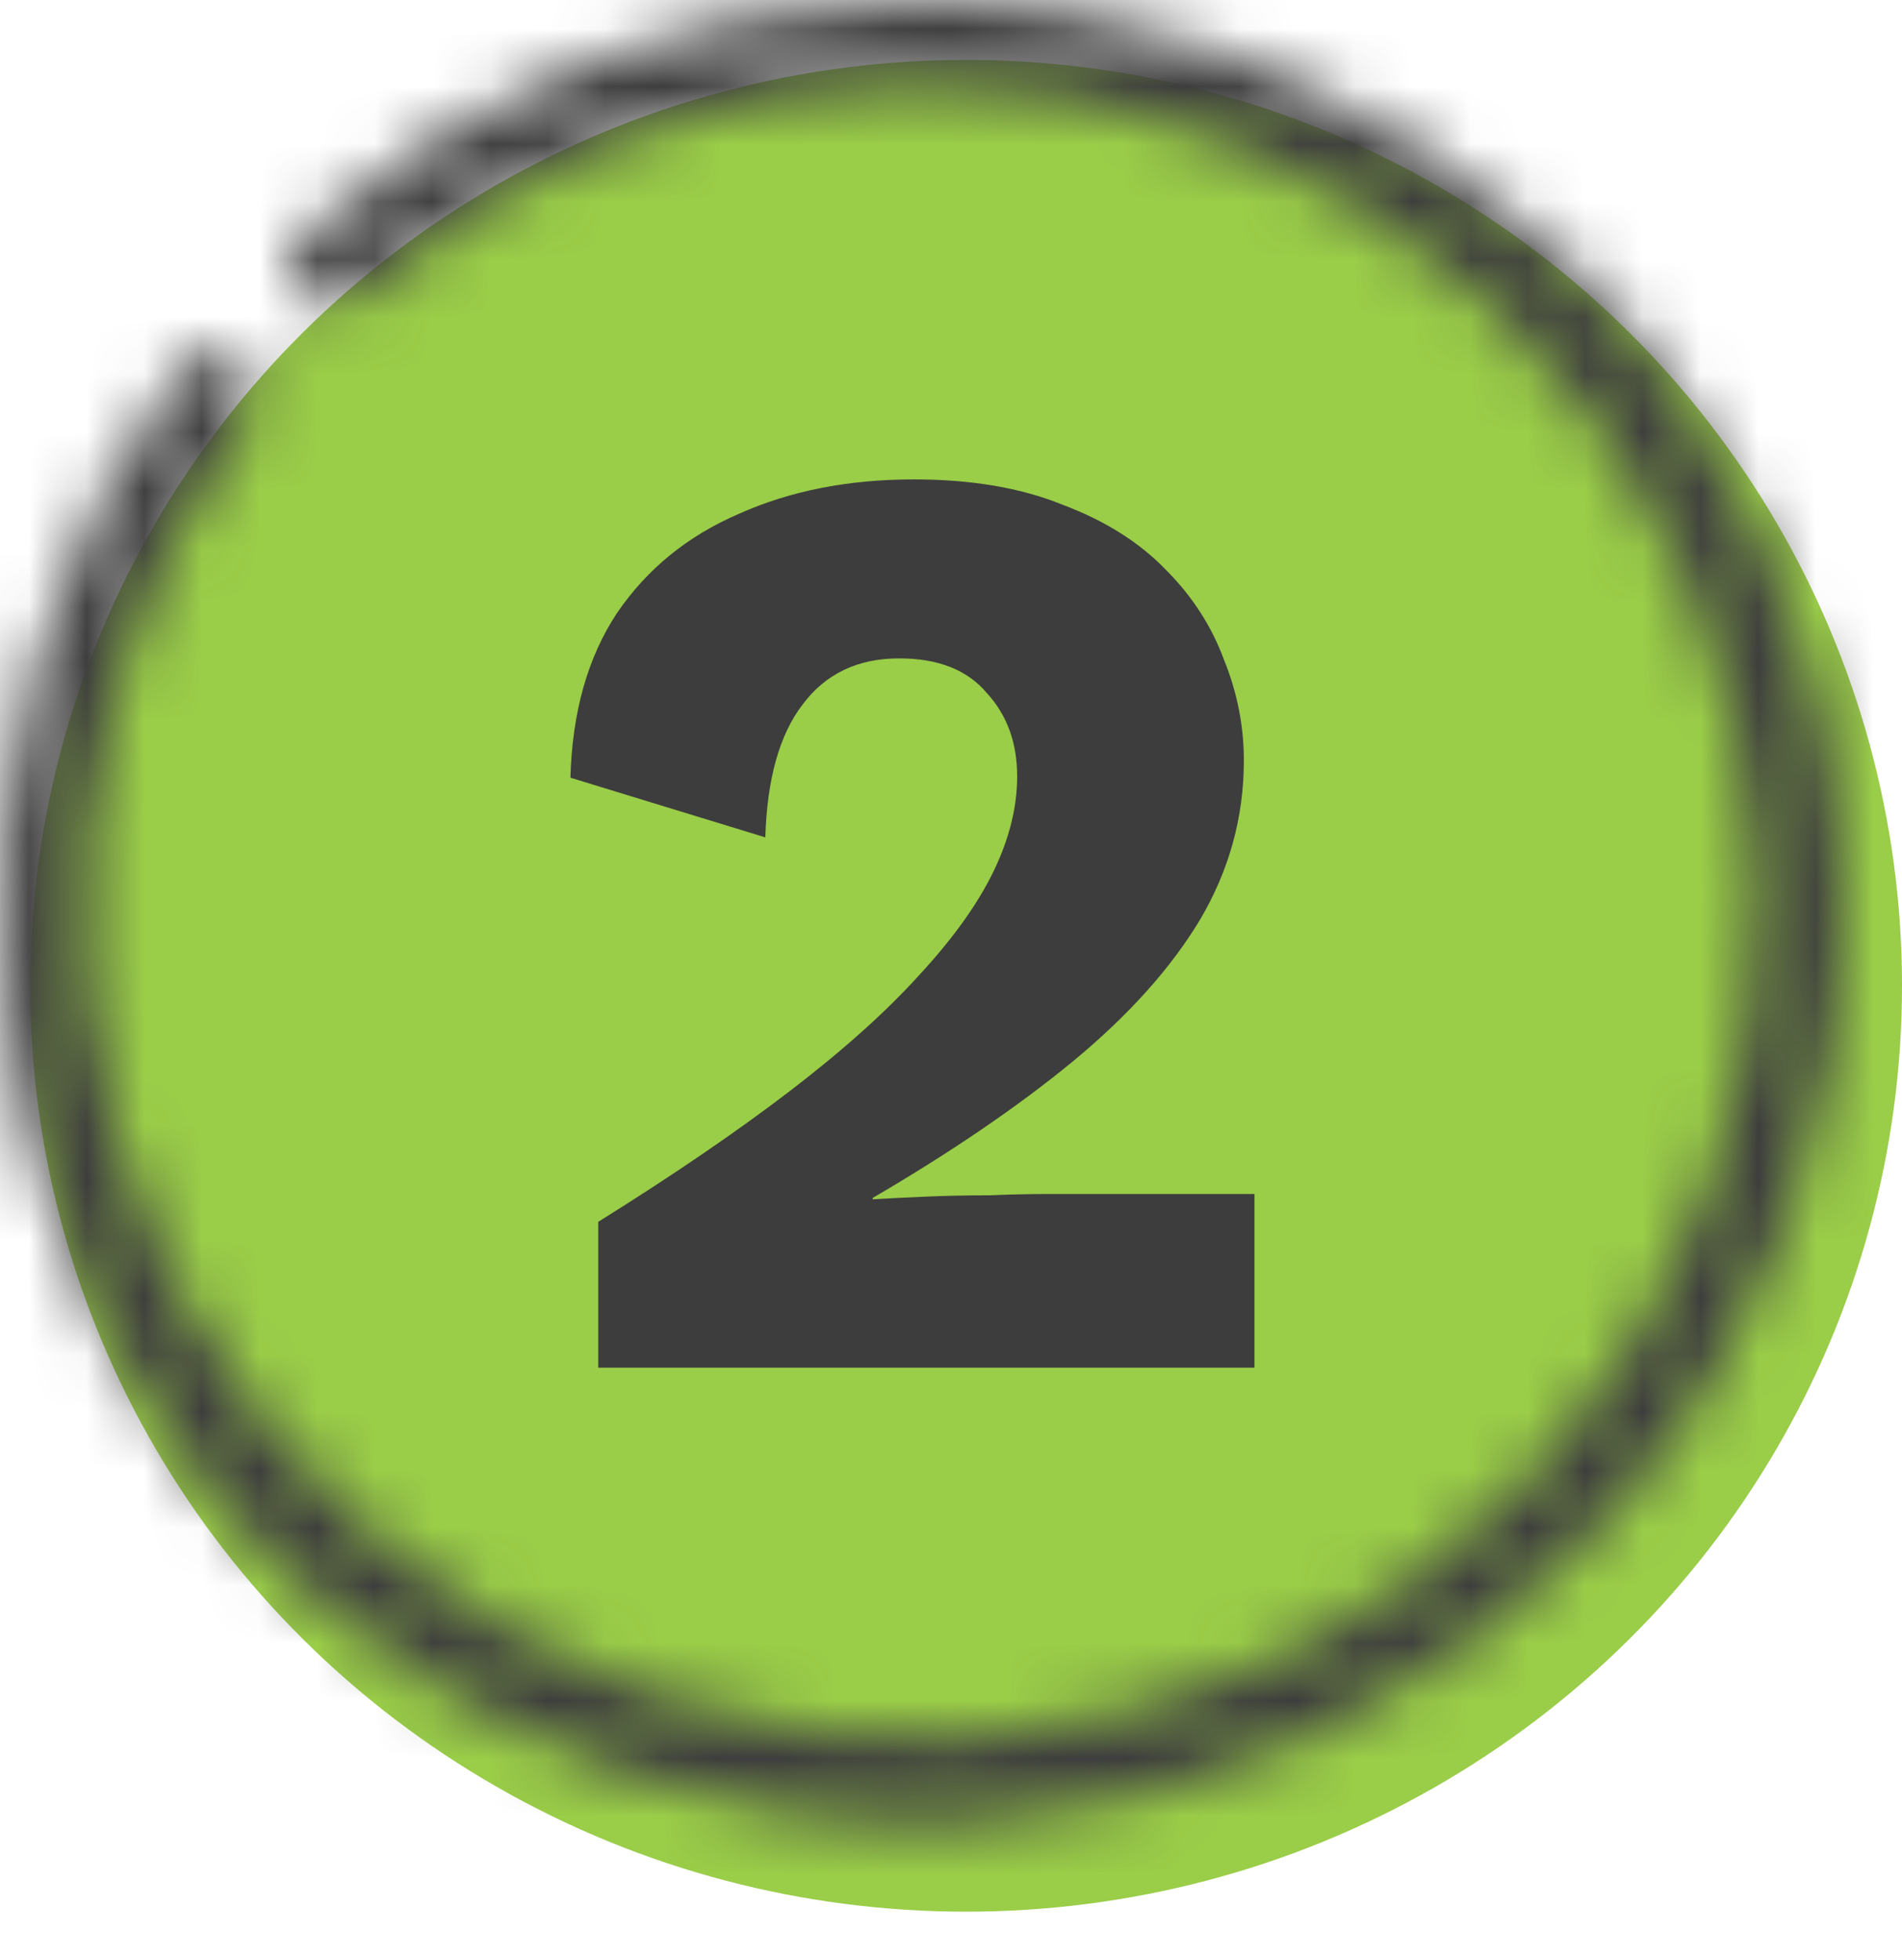
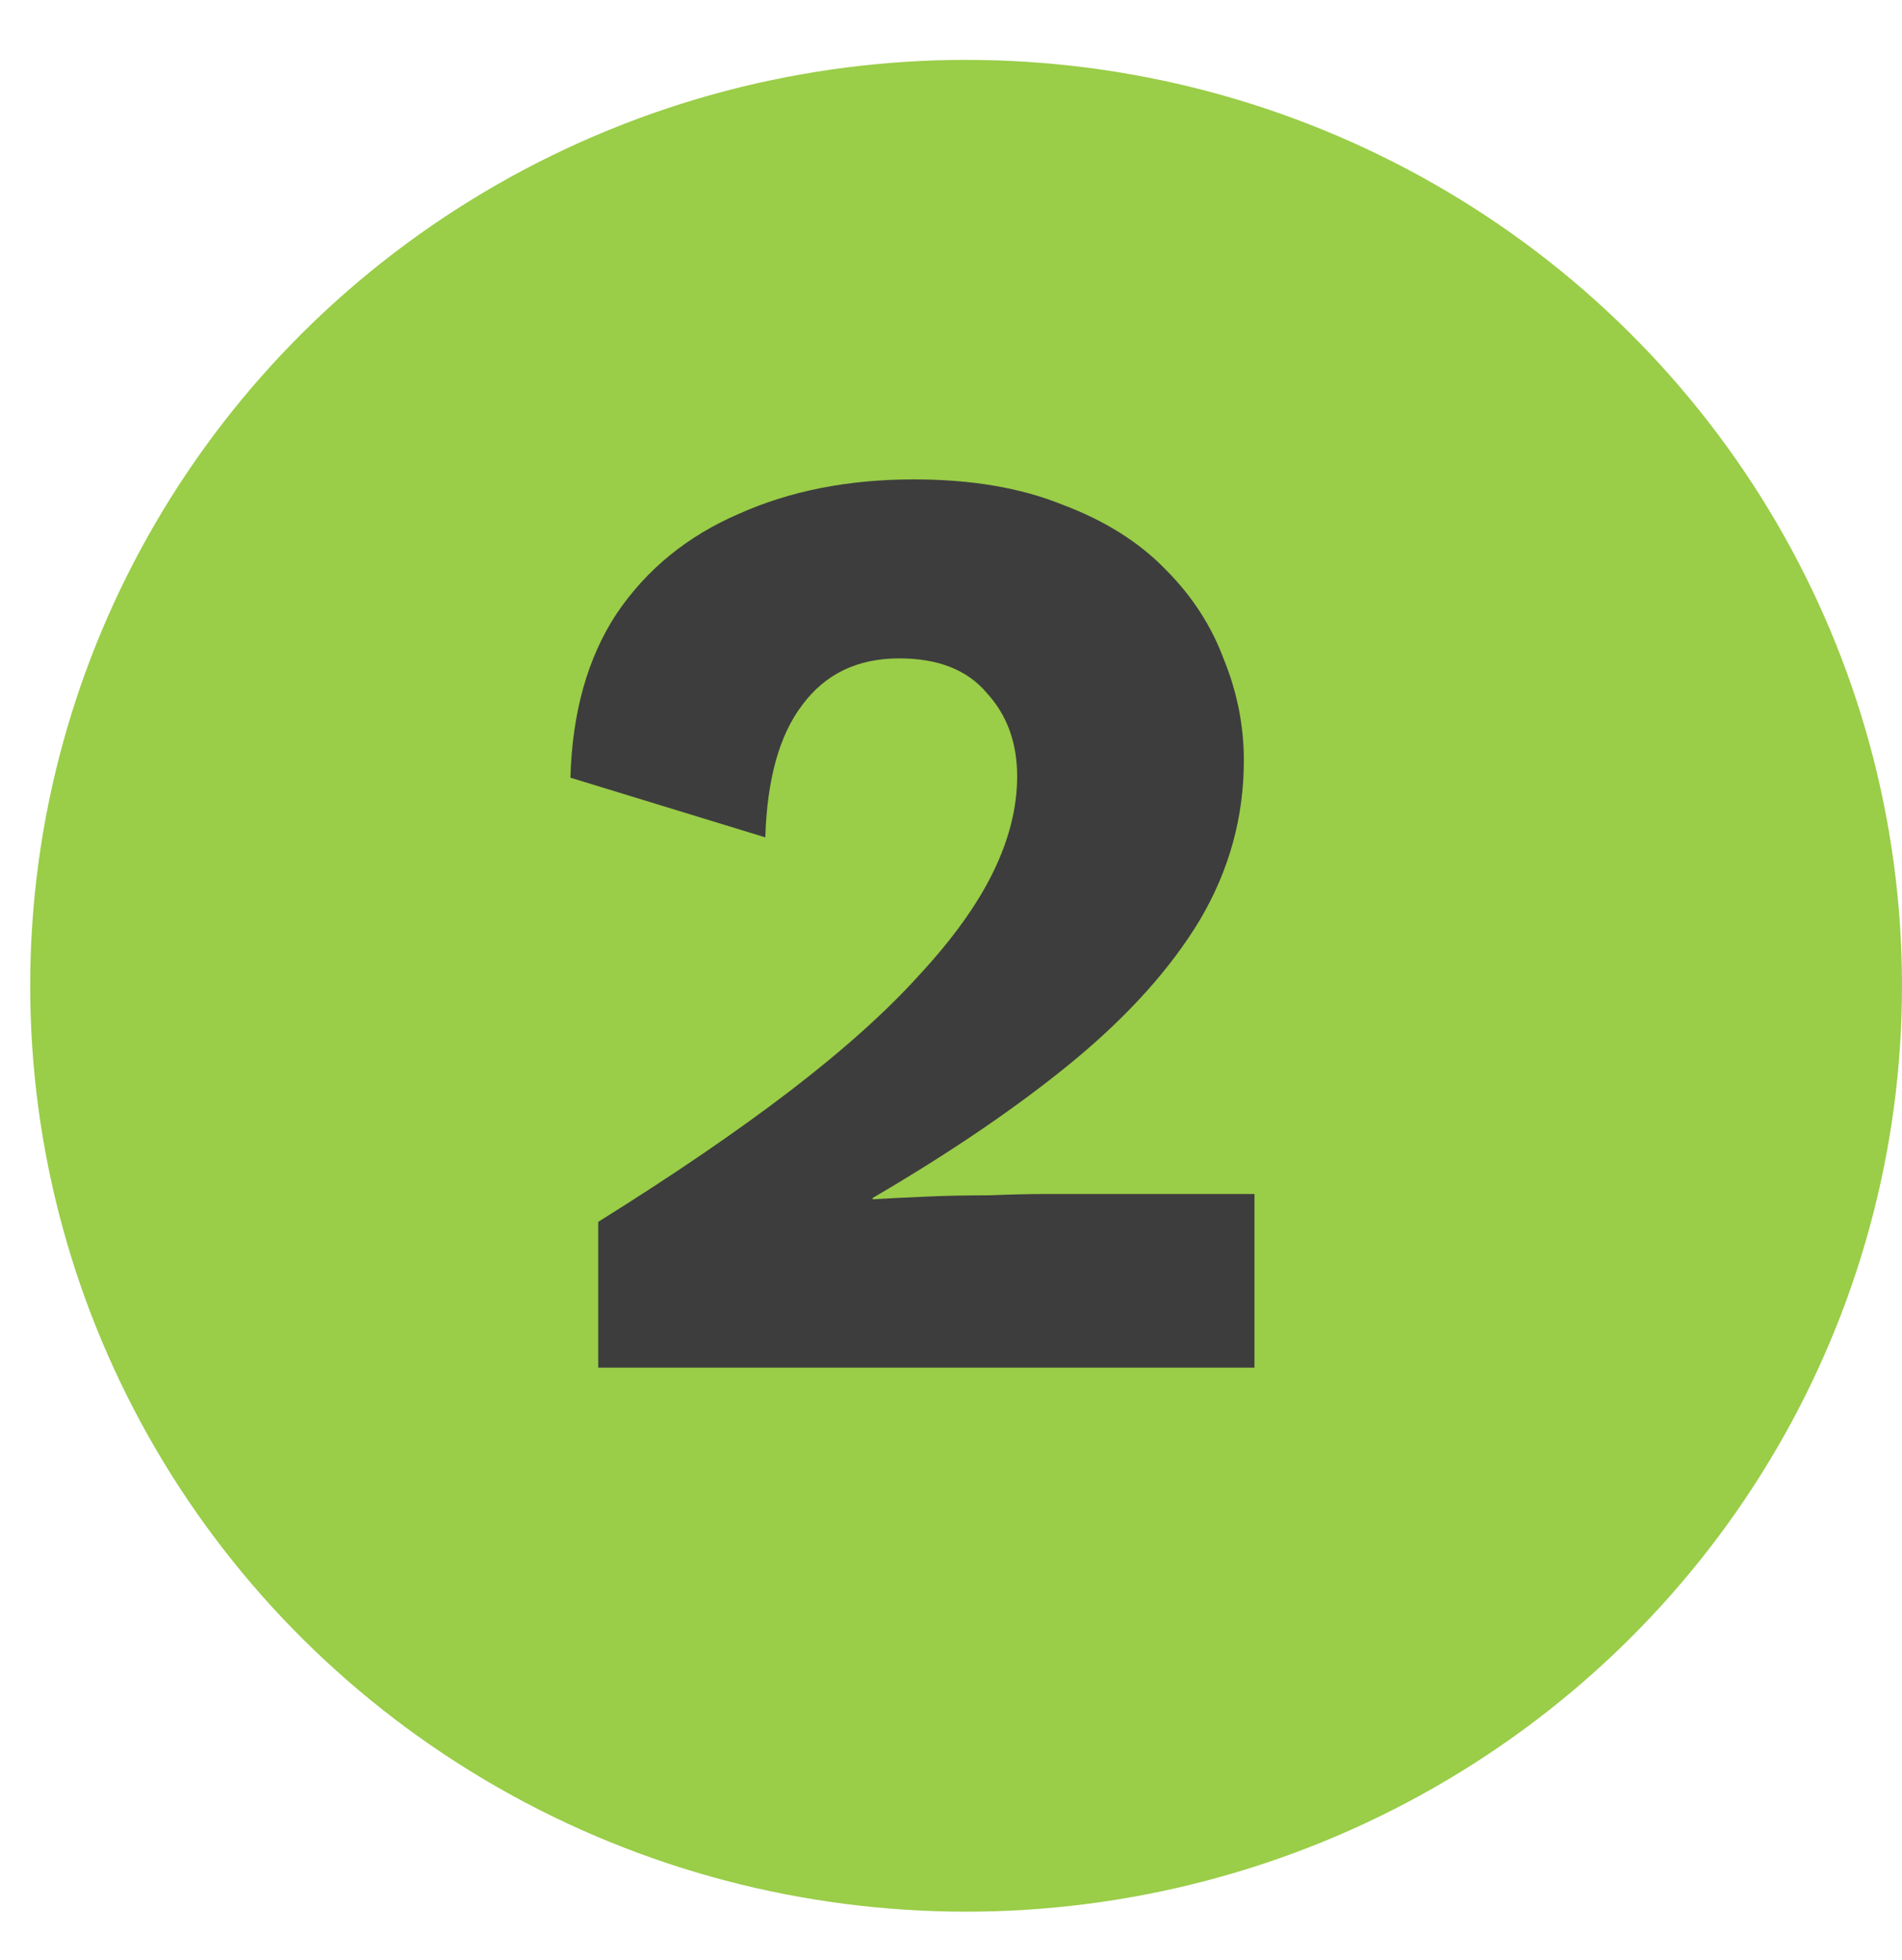
<svg xmlns="http://www.w3.org/2000/svg" width="33" height="34" viewBox="0 0 33 34" fill="none">
  <ellipse cx="16.762" cy="17.102" rx="16.238" ry="16.063" fill="#9ACD48" />
  <mask id="path-2-inside-1_7247_30286" fill="white">
    <path d="M5.199 5.143C4.913 4.86 4.912 4.396 5.211 4.127C8.097 1.523 11.856 0.049 15.779 0.001C19.948 -0.05 23.971 1.513 26.991 4.357C30.011 7.2 31.787 11.098 31.941 15.219C32.096 19.34 30.615 23.358 27.816 26.414C25.017 29.47 21.122 31.323 16.961 31.577C12.8 31.831 8.703 30.466 5.545 27.774C2.388 25.082 0.419 21.275 0.06 17.166C-0.279 13.295 0.836 9.445 3.177 6.345C3.416 6.029 3.869 5.985 4.178 6.235C4.49 6.489 4.534 6.948 4.293 7.27C2.198 10.077 1.202 13.55 1.508 17.042C1.835 20.777 3.624 24.237 6.495 26.685C9.365 29.132 13.089 30.373 16.871 30.142C20.654 29.911 24.195 28.226 26.739 25.448C29.283 22.67 30.629 19.018 30.489 15.272C30.349 11.526 28.734 7.983 25.989 5.398C23.244 2.814 19.586 1.393 15.797 1.439C12.248 1.482 8.847 2.809 6.228 5.155C5.933 5.42 5.481 5.421 5.199 5.143Z" />
  </mask>
-   <path d="M5.199 5.143C4.913 4.86 4.912 4.396 5.211 4.127C8.097 1.523 11.856 0.049 15.779 0.001C19.948 -0.05 23.971 1.513 26.991 4.357C30.011 7.2 31.787 11.098 31.941 15.219C32.096 19.34 30.615 23.358 27.816 26.414C25.017 29.47 21.122 31.323 16.961 31.577C12.8 31.831 8.703 30.466 5.545 27.774C2.388 25.082 0.419 21.275 0.06 17.166C-0.279 13.295 0.836 9.445 3.177 6.345C3.416 6.029 3.869 5.985 4.178 6.235C4.49 6.489 4.534 6.948 4.293 7.27C2.198 10.077 1.202 13.55 1.508 17.042C1.835 20.777 3.624 24.237 6.495 26.685C9.365 29.132 13.089 30.373 16.871 30.142C20.654 29.911 24.195 28.226 26.739 25.448C29.283 22.67 30.629 19.018 30.489 15.272C30.349 11.526 28.734 7.983 25.989 5.398C23.244 2.814 19.586 1.393 15.797 1.439C12.248 1.482 8.847 2.809 6.228 5.155C5.933 5.42 5.481 5.421 5.199 5.143Z" stroke="#3D3D3D" stroke-width="6" mask="url(#path-2-inside-1_7247_30286)" />
  <path d="M10.38 23.727V21.197C11.683 20.384 12.795 19.625 13.715 18.92C14.635 18.214 15.379 17.547 15.946 16.919C16.529 16.29 16.958 15.692 17.234 15.125C17.51 14.557 17.648 14.005 17.648 13.469C17.648 12.886 17.472 12.403 17.119 12.02C16.782 11.621 16.276 11.422 15.601 11.422C14.88 11.422 14.321 11.69 13.922 12.227C13.523 12.748 13.309 13.515 13.278 14.527L9.897 13.492C9.928 12.357 10.196 11.406 10.702 10.64C11.223 9.873 11.929 9.298 12.818 8.915C13.707 8.516 14.719 8.317 15.854 8.317C16.851 8.317 17.709 8.462 18.43 8.754C19.166 9.03 19.764 9.405 20.224 9.881C20.684 10.341 21.021 10.862 21.236 11.445C21.466 12.012 21.581 12.595 21.581 13.193C21.581 14.174 21.328 15.094 20.822 15.953C20.316 16.796 19.58 17.616 18.614 18.414C17.663 19.196 16.506 19.985 15.141 20.783V20.806C15.402 20.79 15.708 20.775 16.061 20.76C16.414 20.744 16.782 20.737 17.165 20.737C17.548 20.721 17.893 20.714 18.2 20.714H21.765V23.727H10.38Z" fill="#3D3D3D" />
</svg>